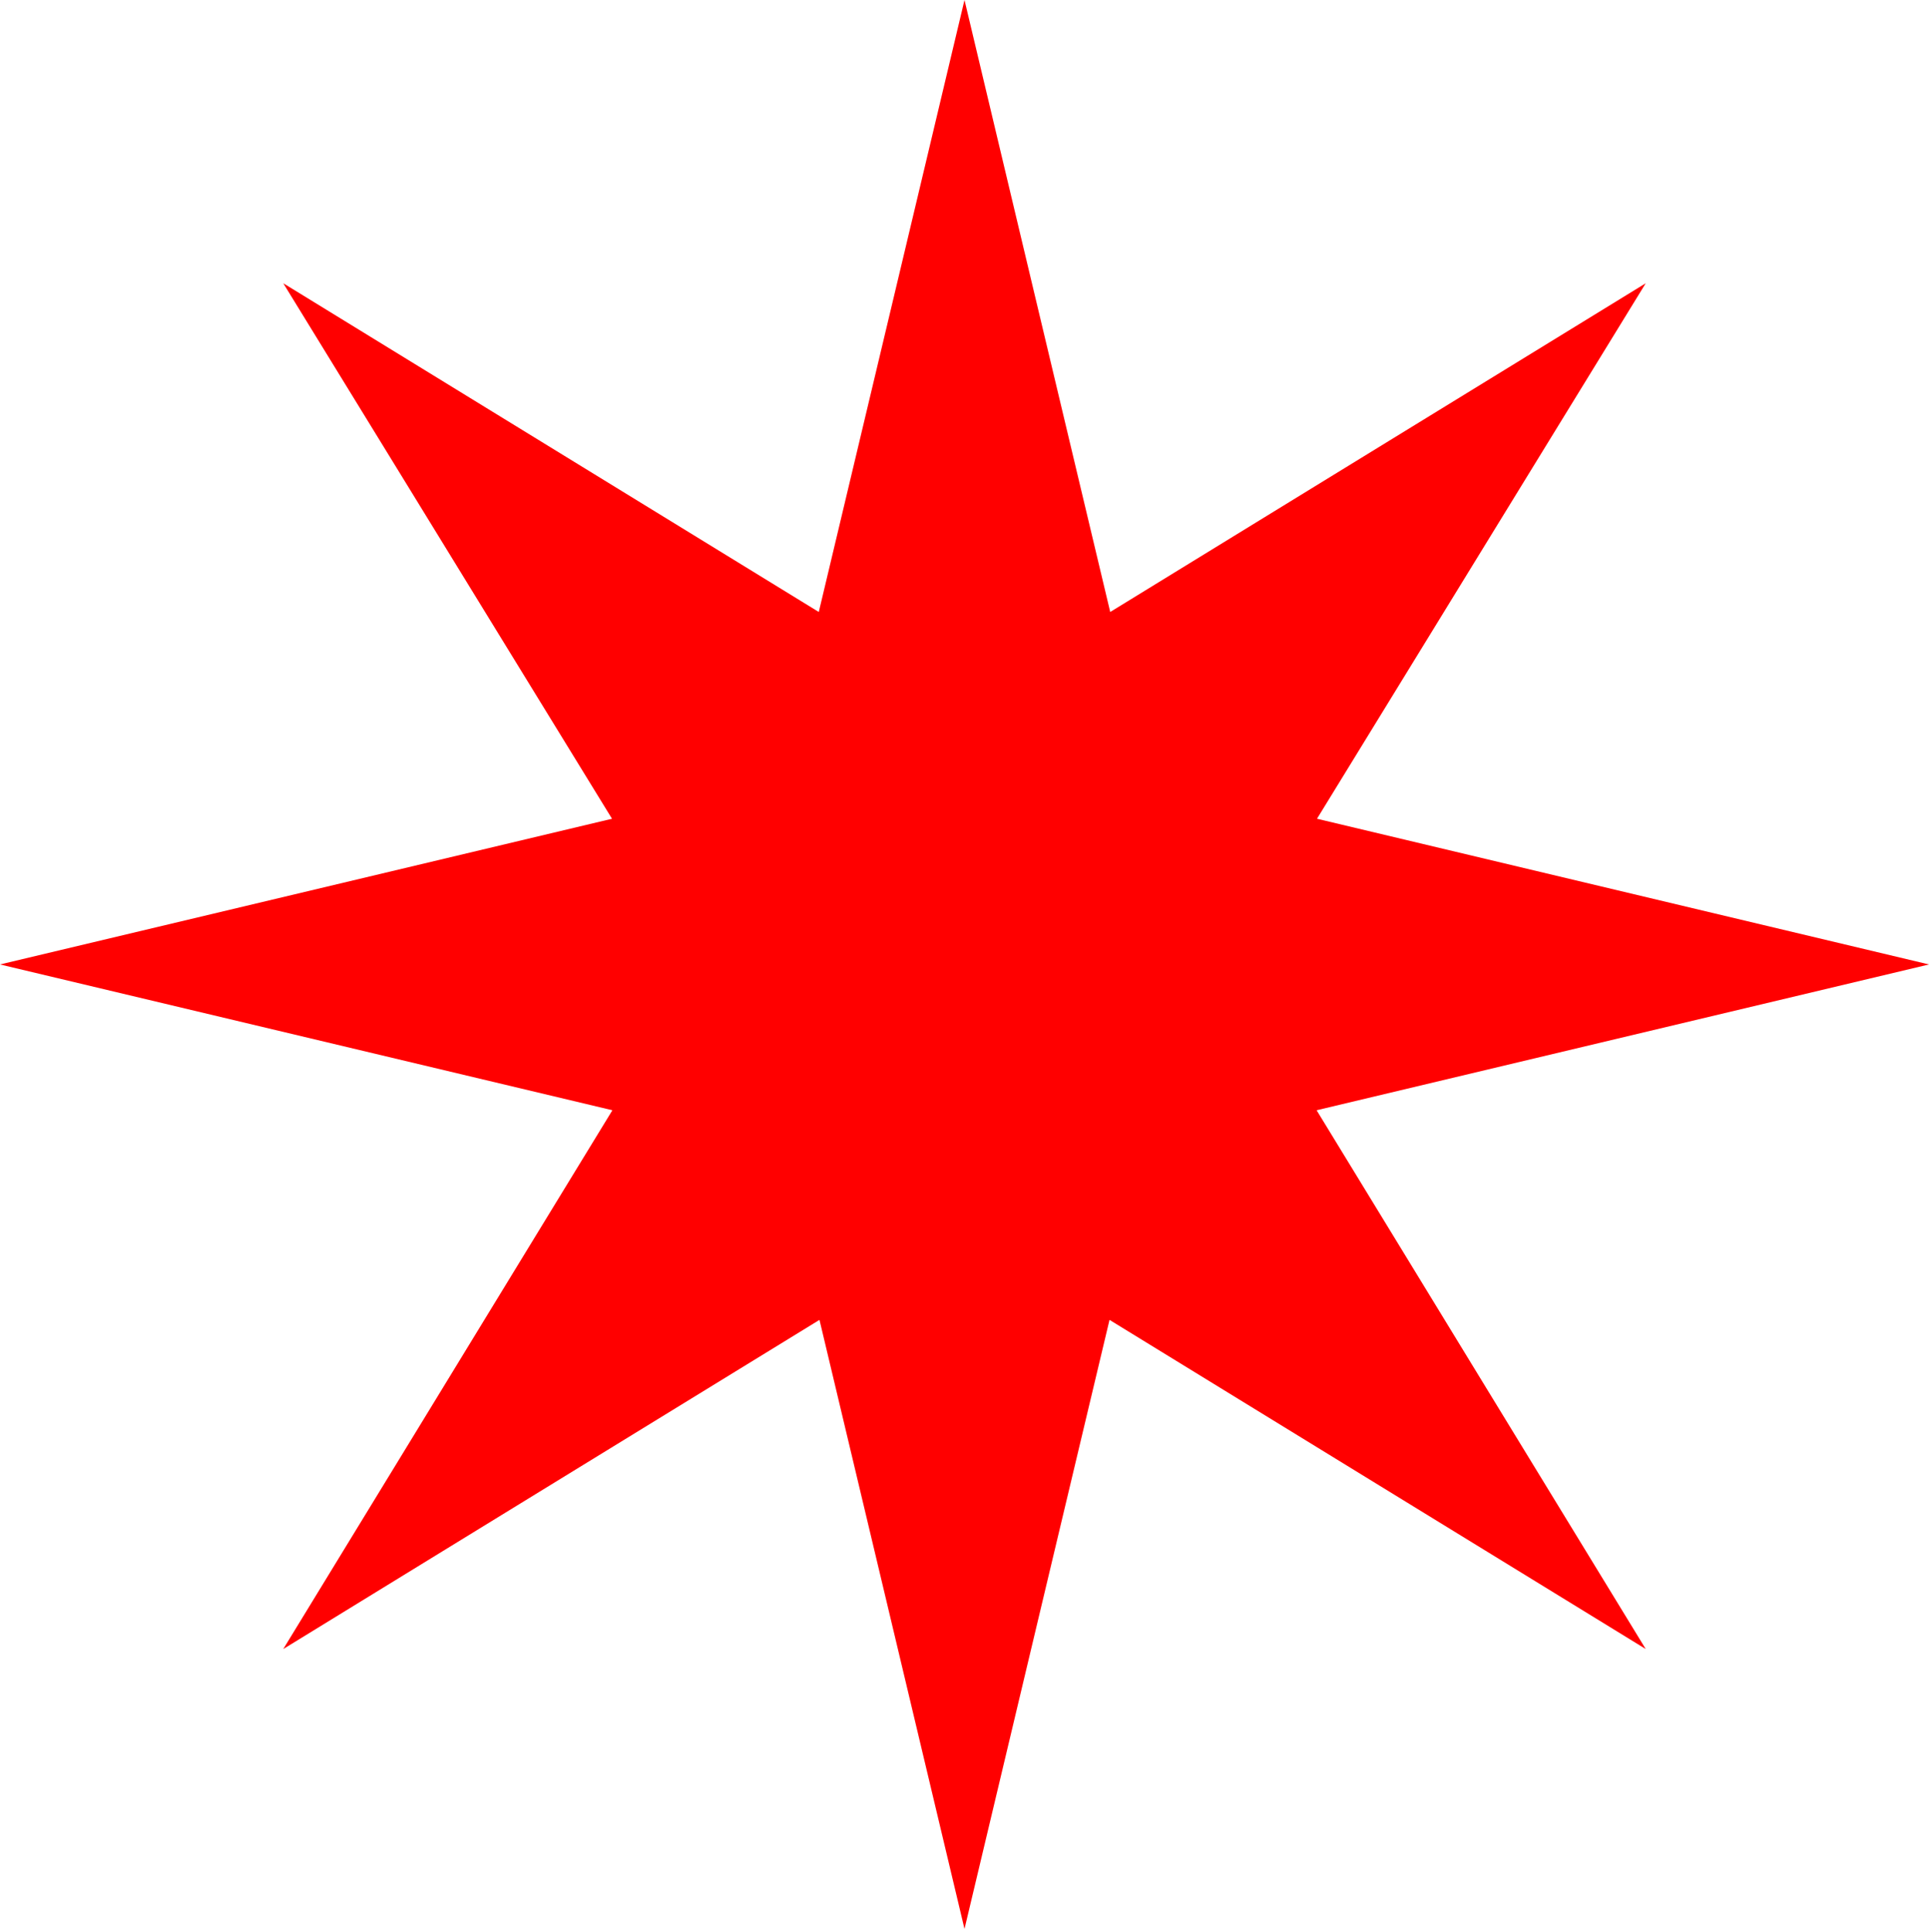
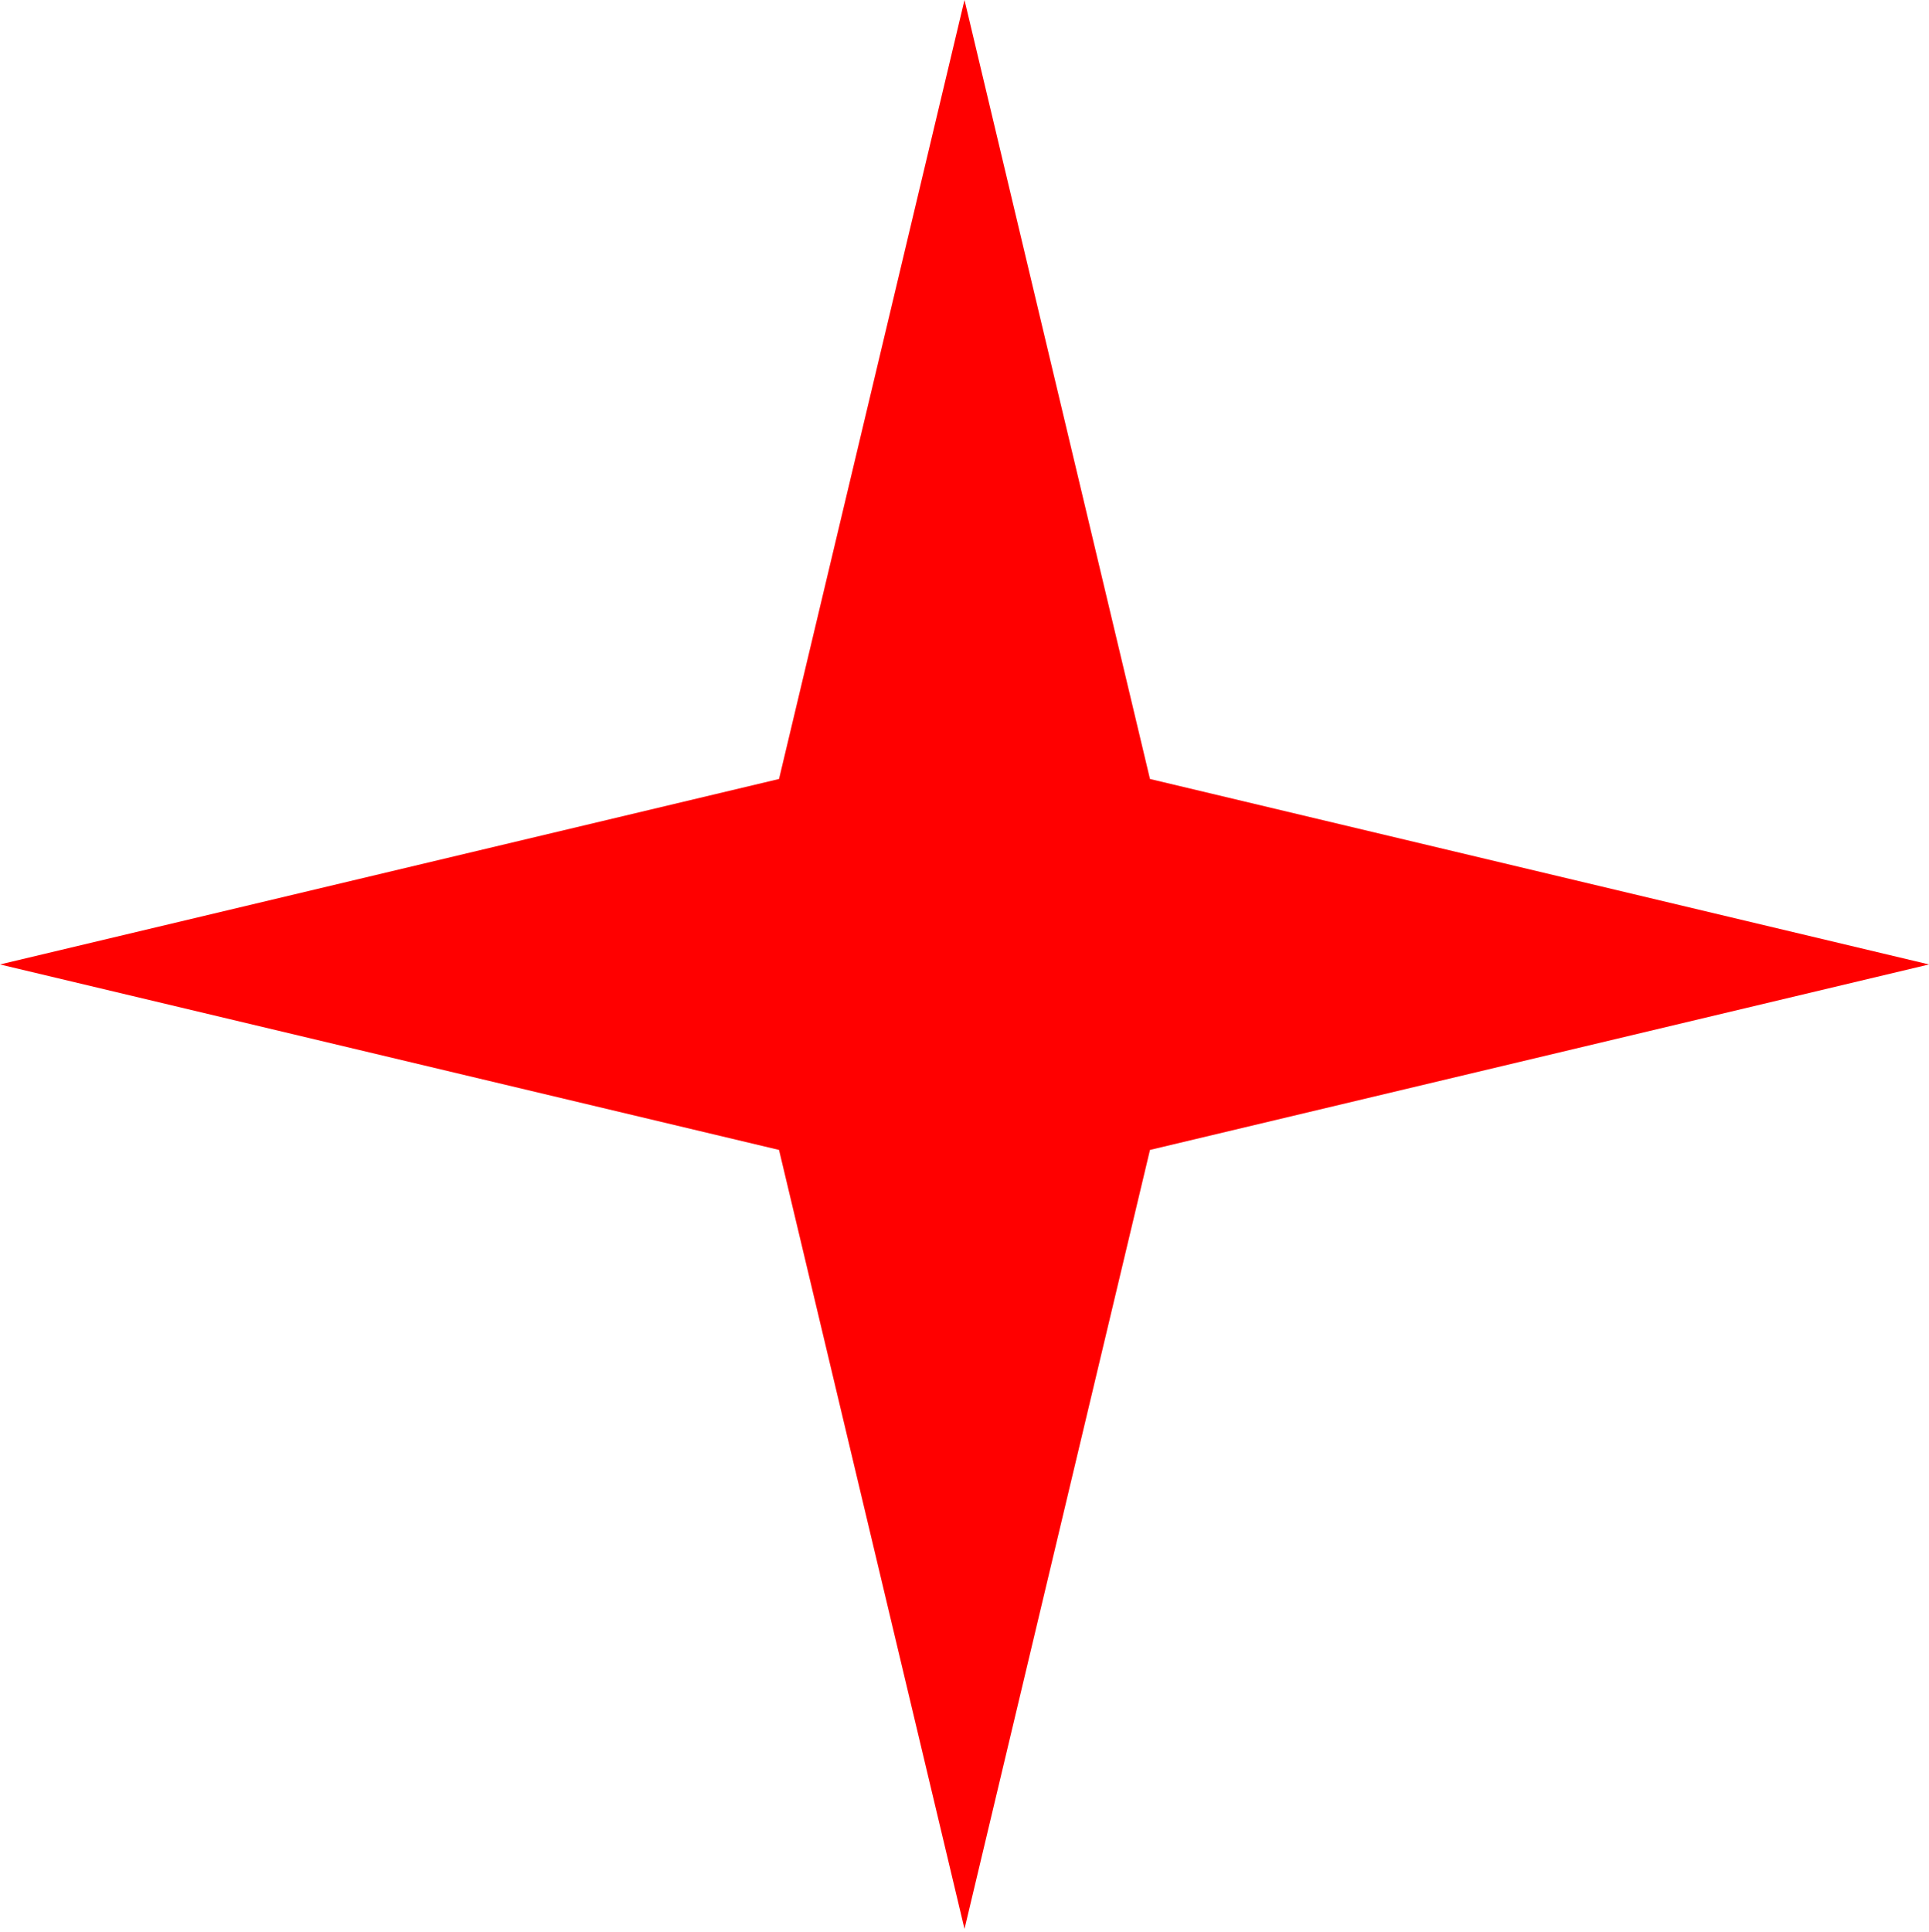
<svg xmlns="http://www.w3.org/2000/svg" version="1.1" x="0px" y="0px" viewBox="0 0 57.2 57.3" style="enable-background:new 0 0 57.2 57.3;" xml:space="preserve">
  <path fill="#FF0000" d="M0,28.6l23.1,5.5l5.5,23.1l5.5-23.1l23.1-5.5l-23.1-5.5L28.6,0l-5.5,23.1L0,28.6z" />
-   <path fill="#FF0000" d="M8.4,8.4l12.4,20.2L8.4,48.9l20.2-12.4l20.2,12.4L36.4,28.6L48.8,8.4L28.6,20.8L8.4,8.4z" />
</svg>